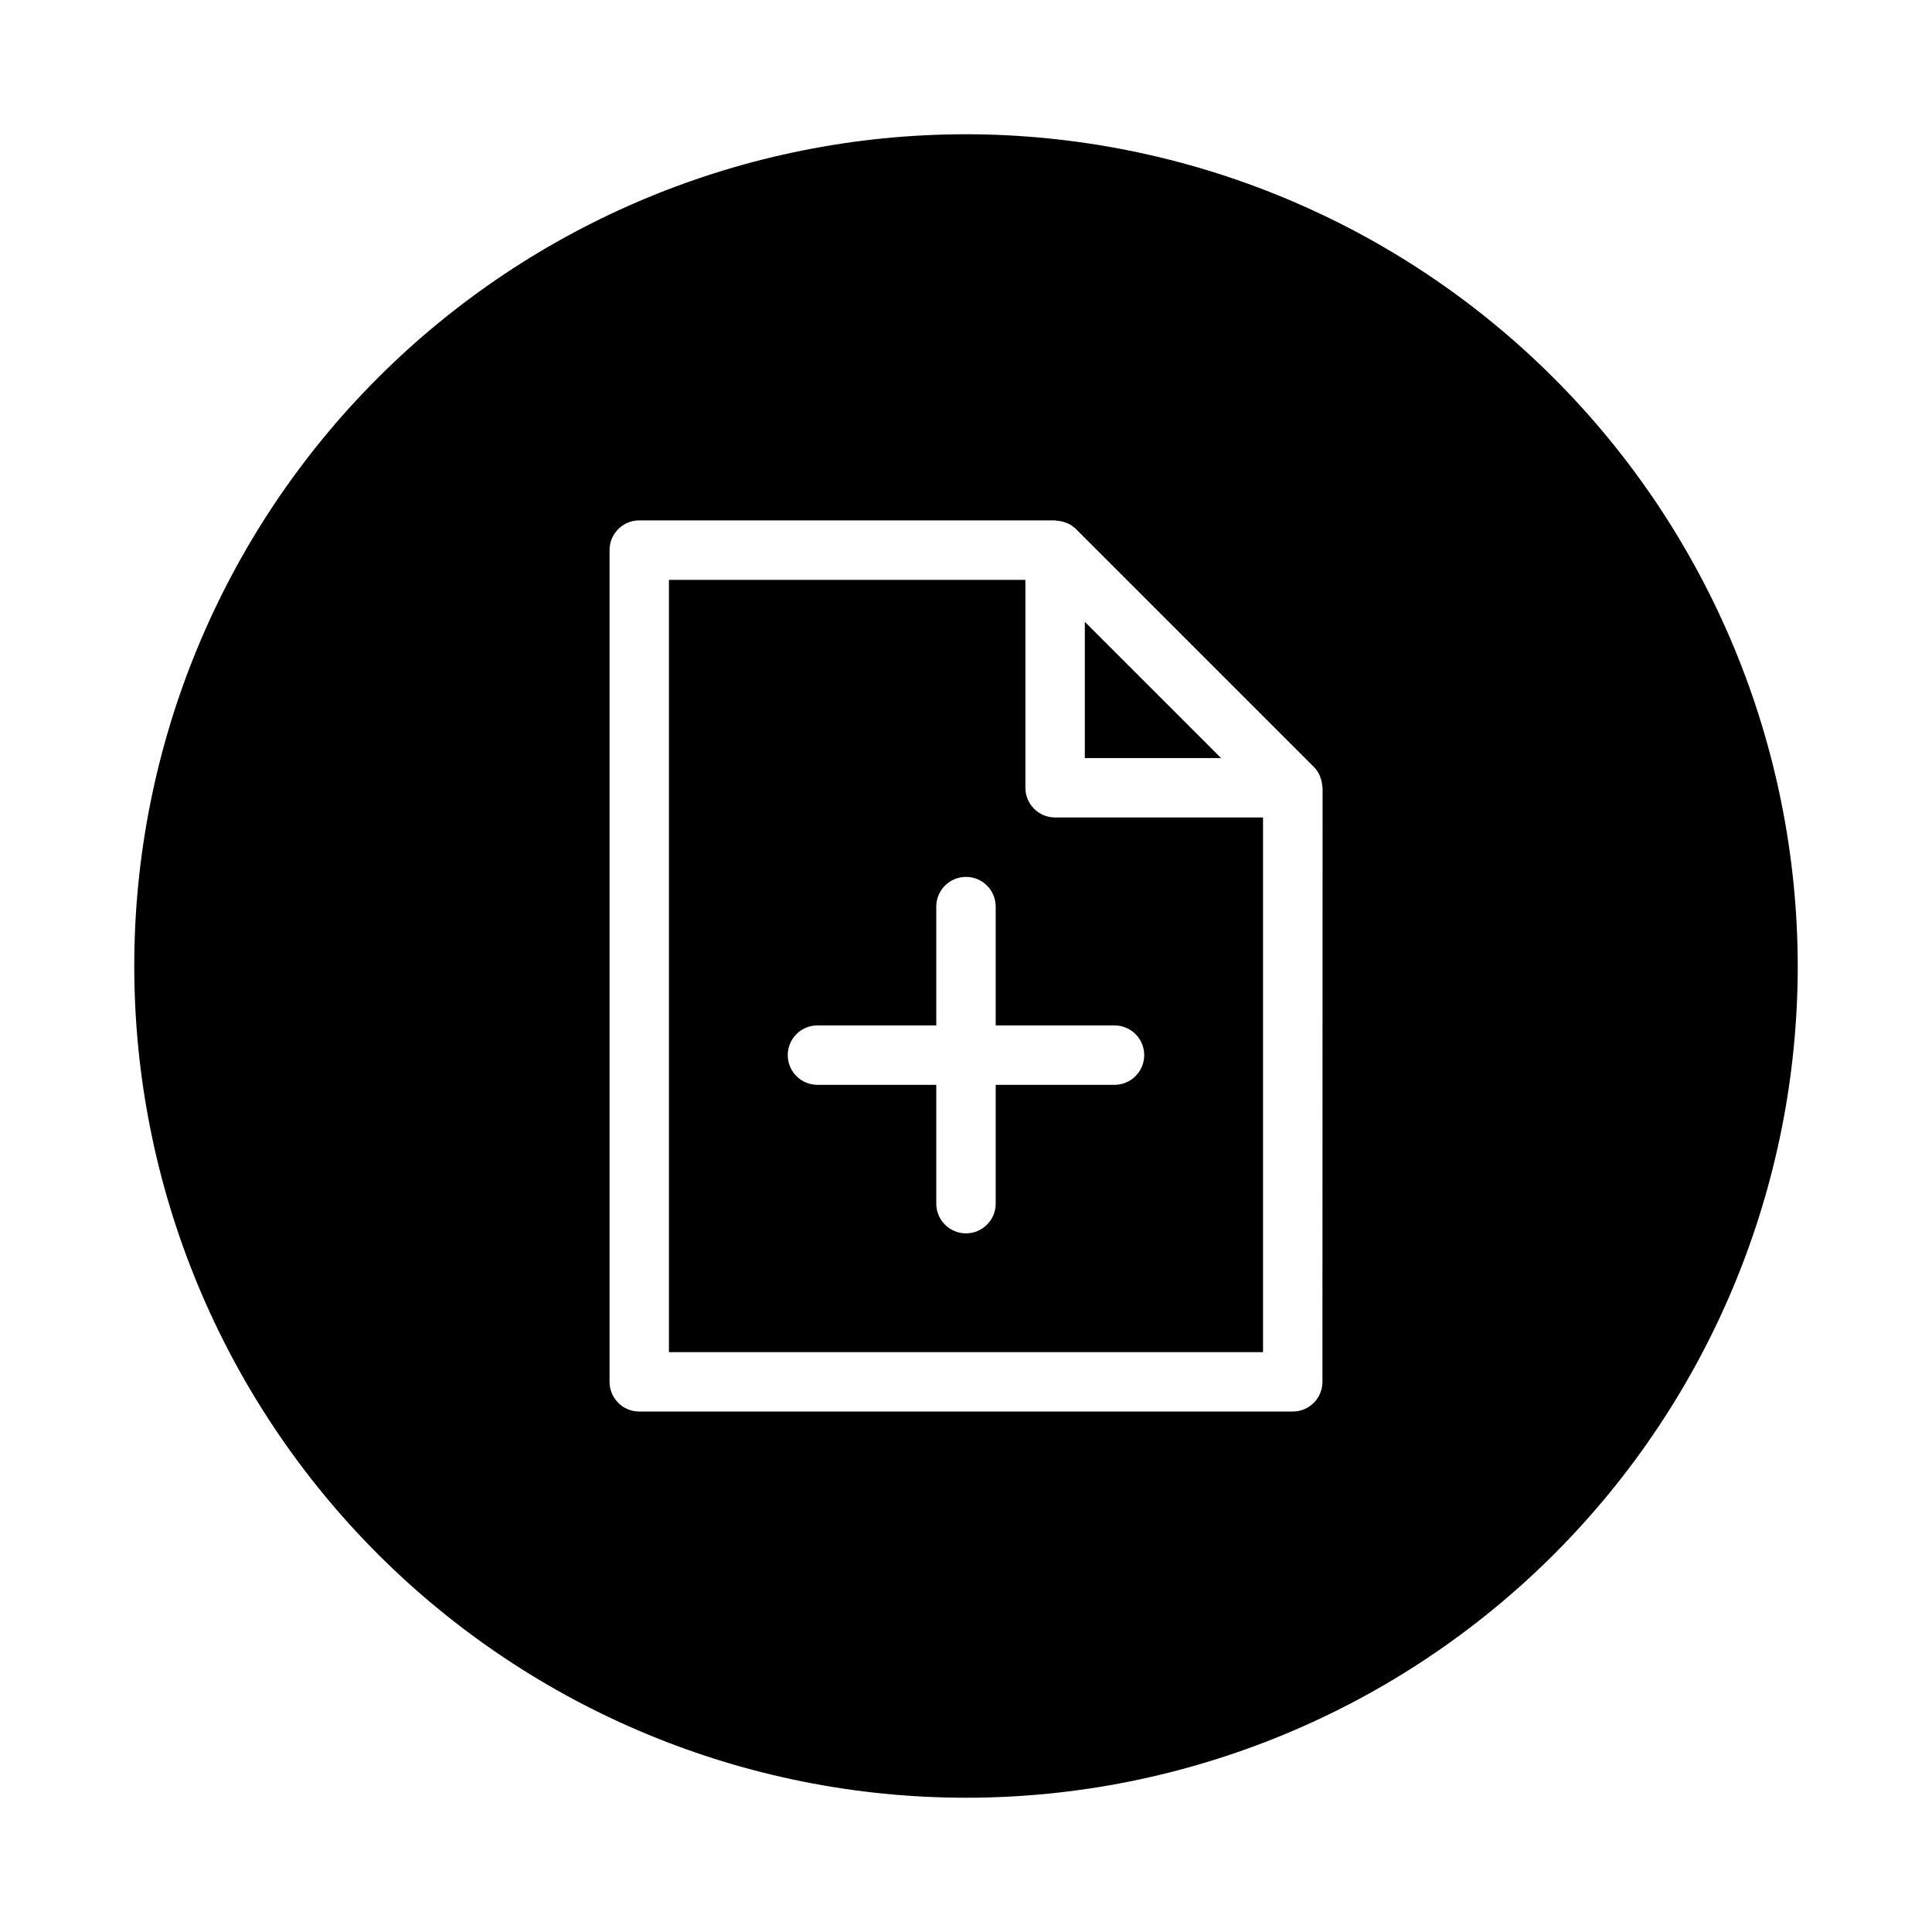
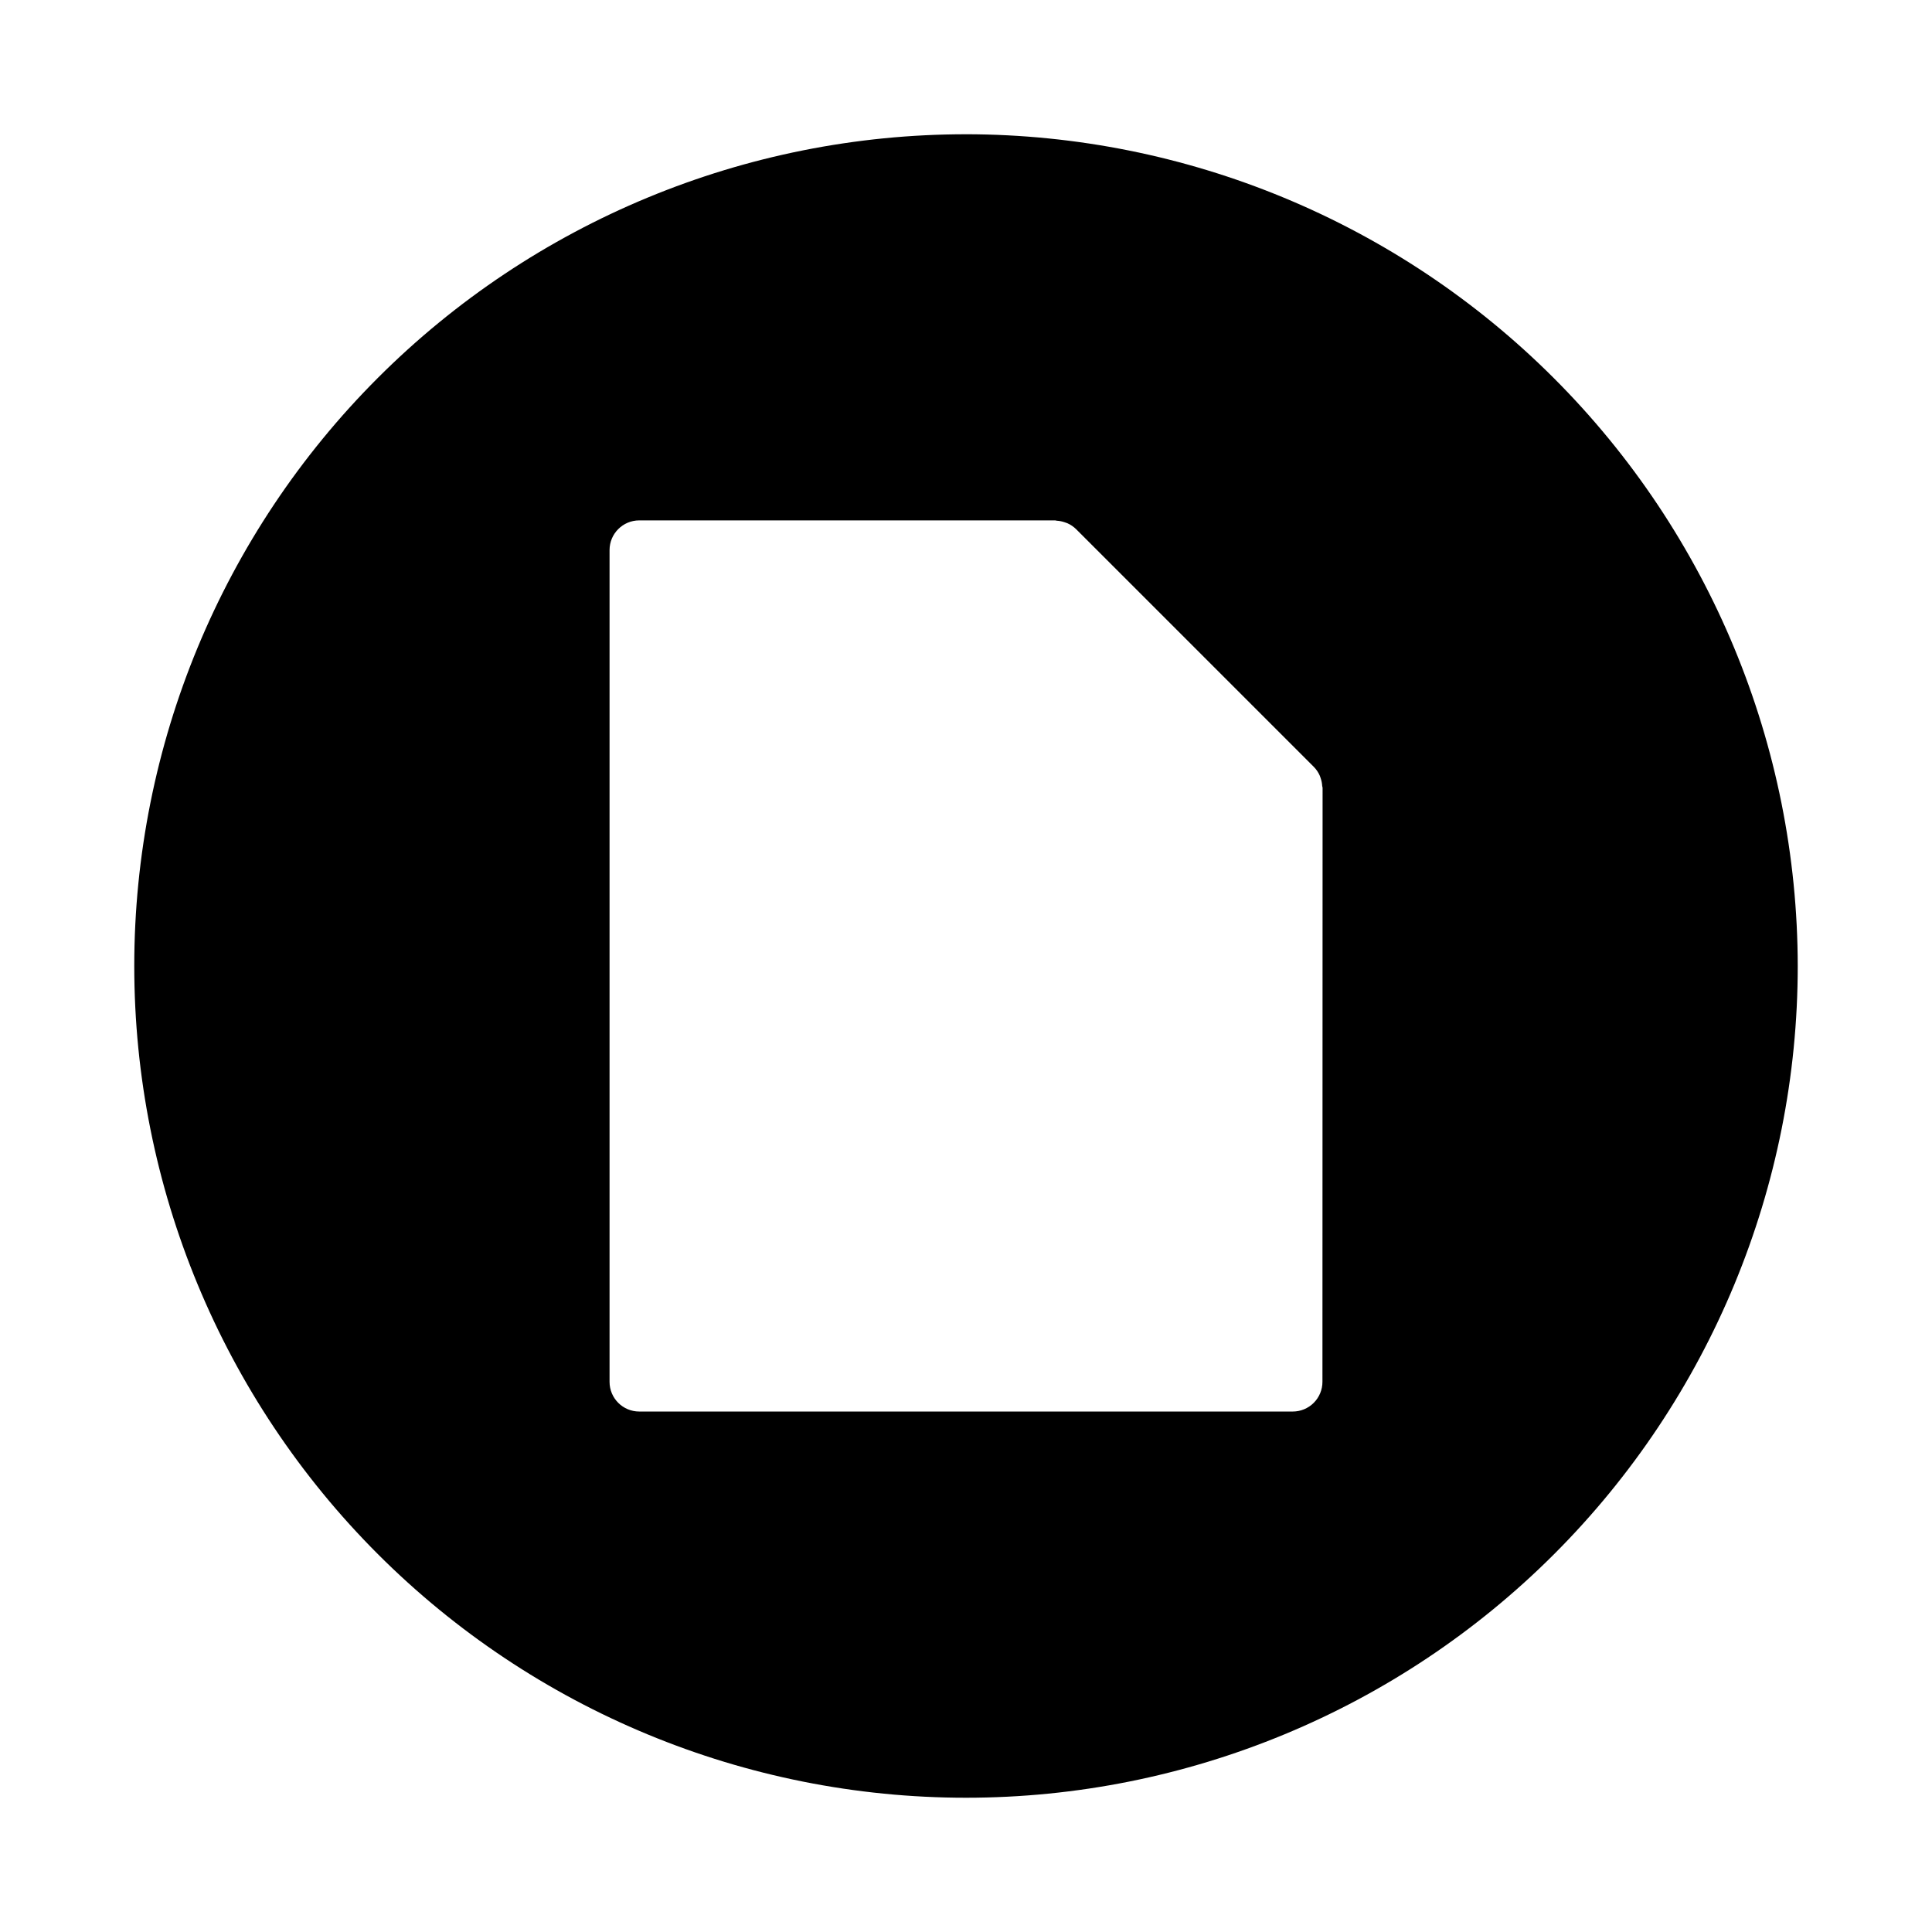
<svg xmlns="http://www.w3.org/2000/svg" fill="#000000" width="800px" height="800px" version="1.1" viewBox="144 144 512 512">
  <g>
    <path d="m400 179.58c-58.461 0-114.52 23.223-155.86 64.559s-64.559 97.398-64.559 155.86c0 58.457 23.223 114.52 64.559 155.86 41.336 41.336 97.398 64.559 155.86 64.559 58.457 0 114.52-23.223 155.86-64.559 41.336-41.336 64.559-97.398 64.559-155.86-0.066-58.438-23.309-114.46-64.633-155.79-41.32-41.324-97.344-64.566-155.78-64.633zm94.461 330.62c0 2.086-0.828 4.09-2.305 5.566-1.477 1.477-3.477 2.305-5.566 2.305h-173.18c-4.348 0-7.871-3.523-7.871-7.871v-220.42c0-4.348 3.523-7.871 7.871-7.871h110.21c0.156 0 0.293 0.078 0.441 0.086 0.719 0.043 1.426 0.184 2.102 0.418 0.242 0.086 0.48 0.148 0.707 0.25l0.004 0.004c0.859 0.379 1.645 0.914 2.312 1.574l62.977 62.977v-0.004c0.66 0.668 1.195 1.449 1.574 2.309 0.109 0.242 0.172 0.488 0.262 0.738 0.227 0.652 0.359 1.336 0.398 2.023 0 0.172 0.102 0.324 0.102 0.496z" />
-     <path d="m415.74 352.77v-55.102h-94.465v204.67h157.44v-141.7h-55.105c-4.348 0-7.871-3.523-7.871-7.871zm31.488 70.848c0 2.09-0.828 4.09-2.305 5.566-1.477 1.477-3.481 2.309-5.566 2.309h-31.488v31.488c0 4.348-3.523 7.871-7.871 7.871s-7.875-3.523-7.875-7.871v-31.488h-31.488c-4.348 0-7.871-3.527-7.871-7.875 0-4.348 3.523-7.871 7.871-7.871h31.488v-31.488c0-4.348 3.527-7.871 7.875-7.871s7.871 3.523 7.871 7.871v31.488h31.488c2.086 0 4.09 0.828 5.566 2.305 1.477 1.477 2.305 3.481 2.305 5.566z" />
-     <path d="m431.49 308.79v36.102h36.098z" />
  </g>
</svg>